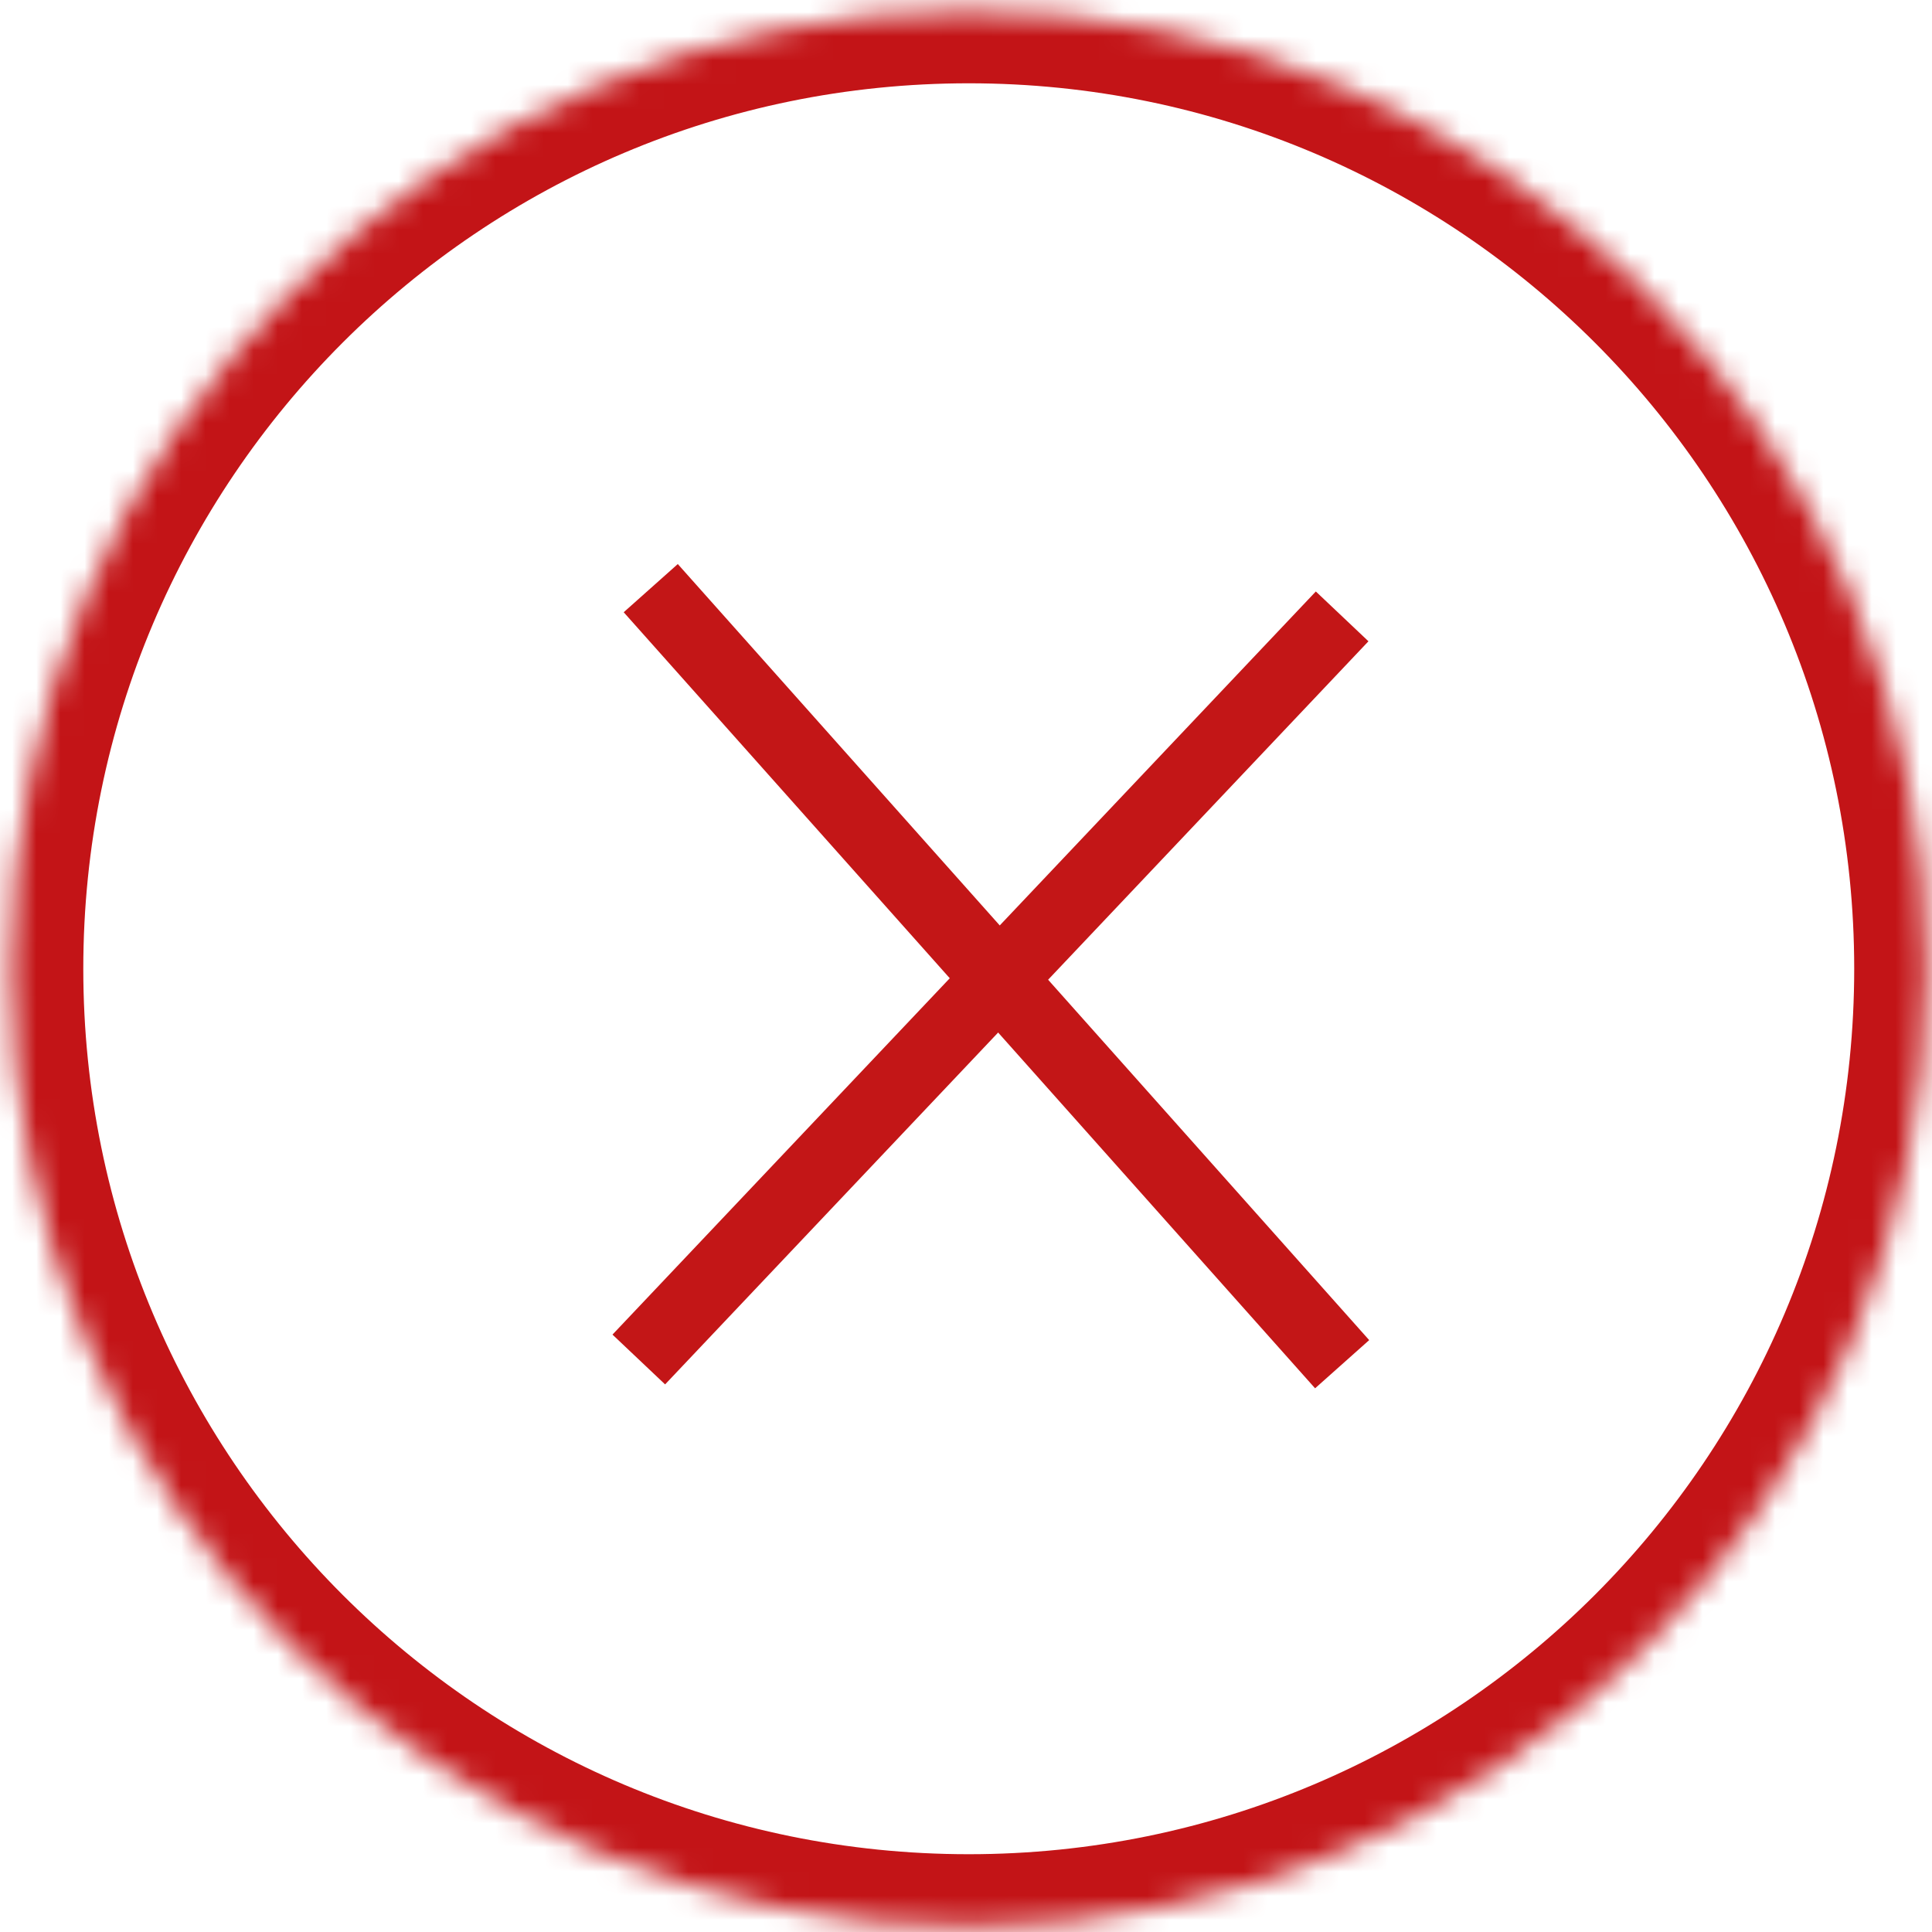
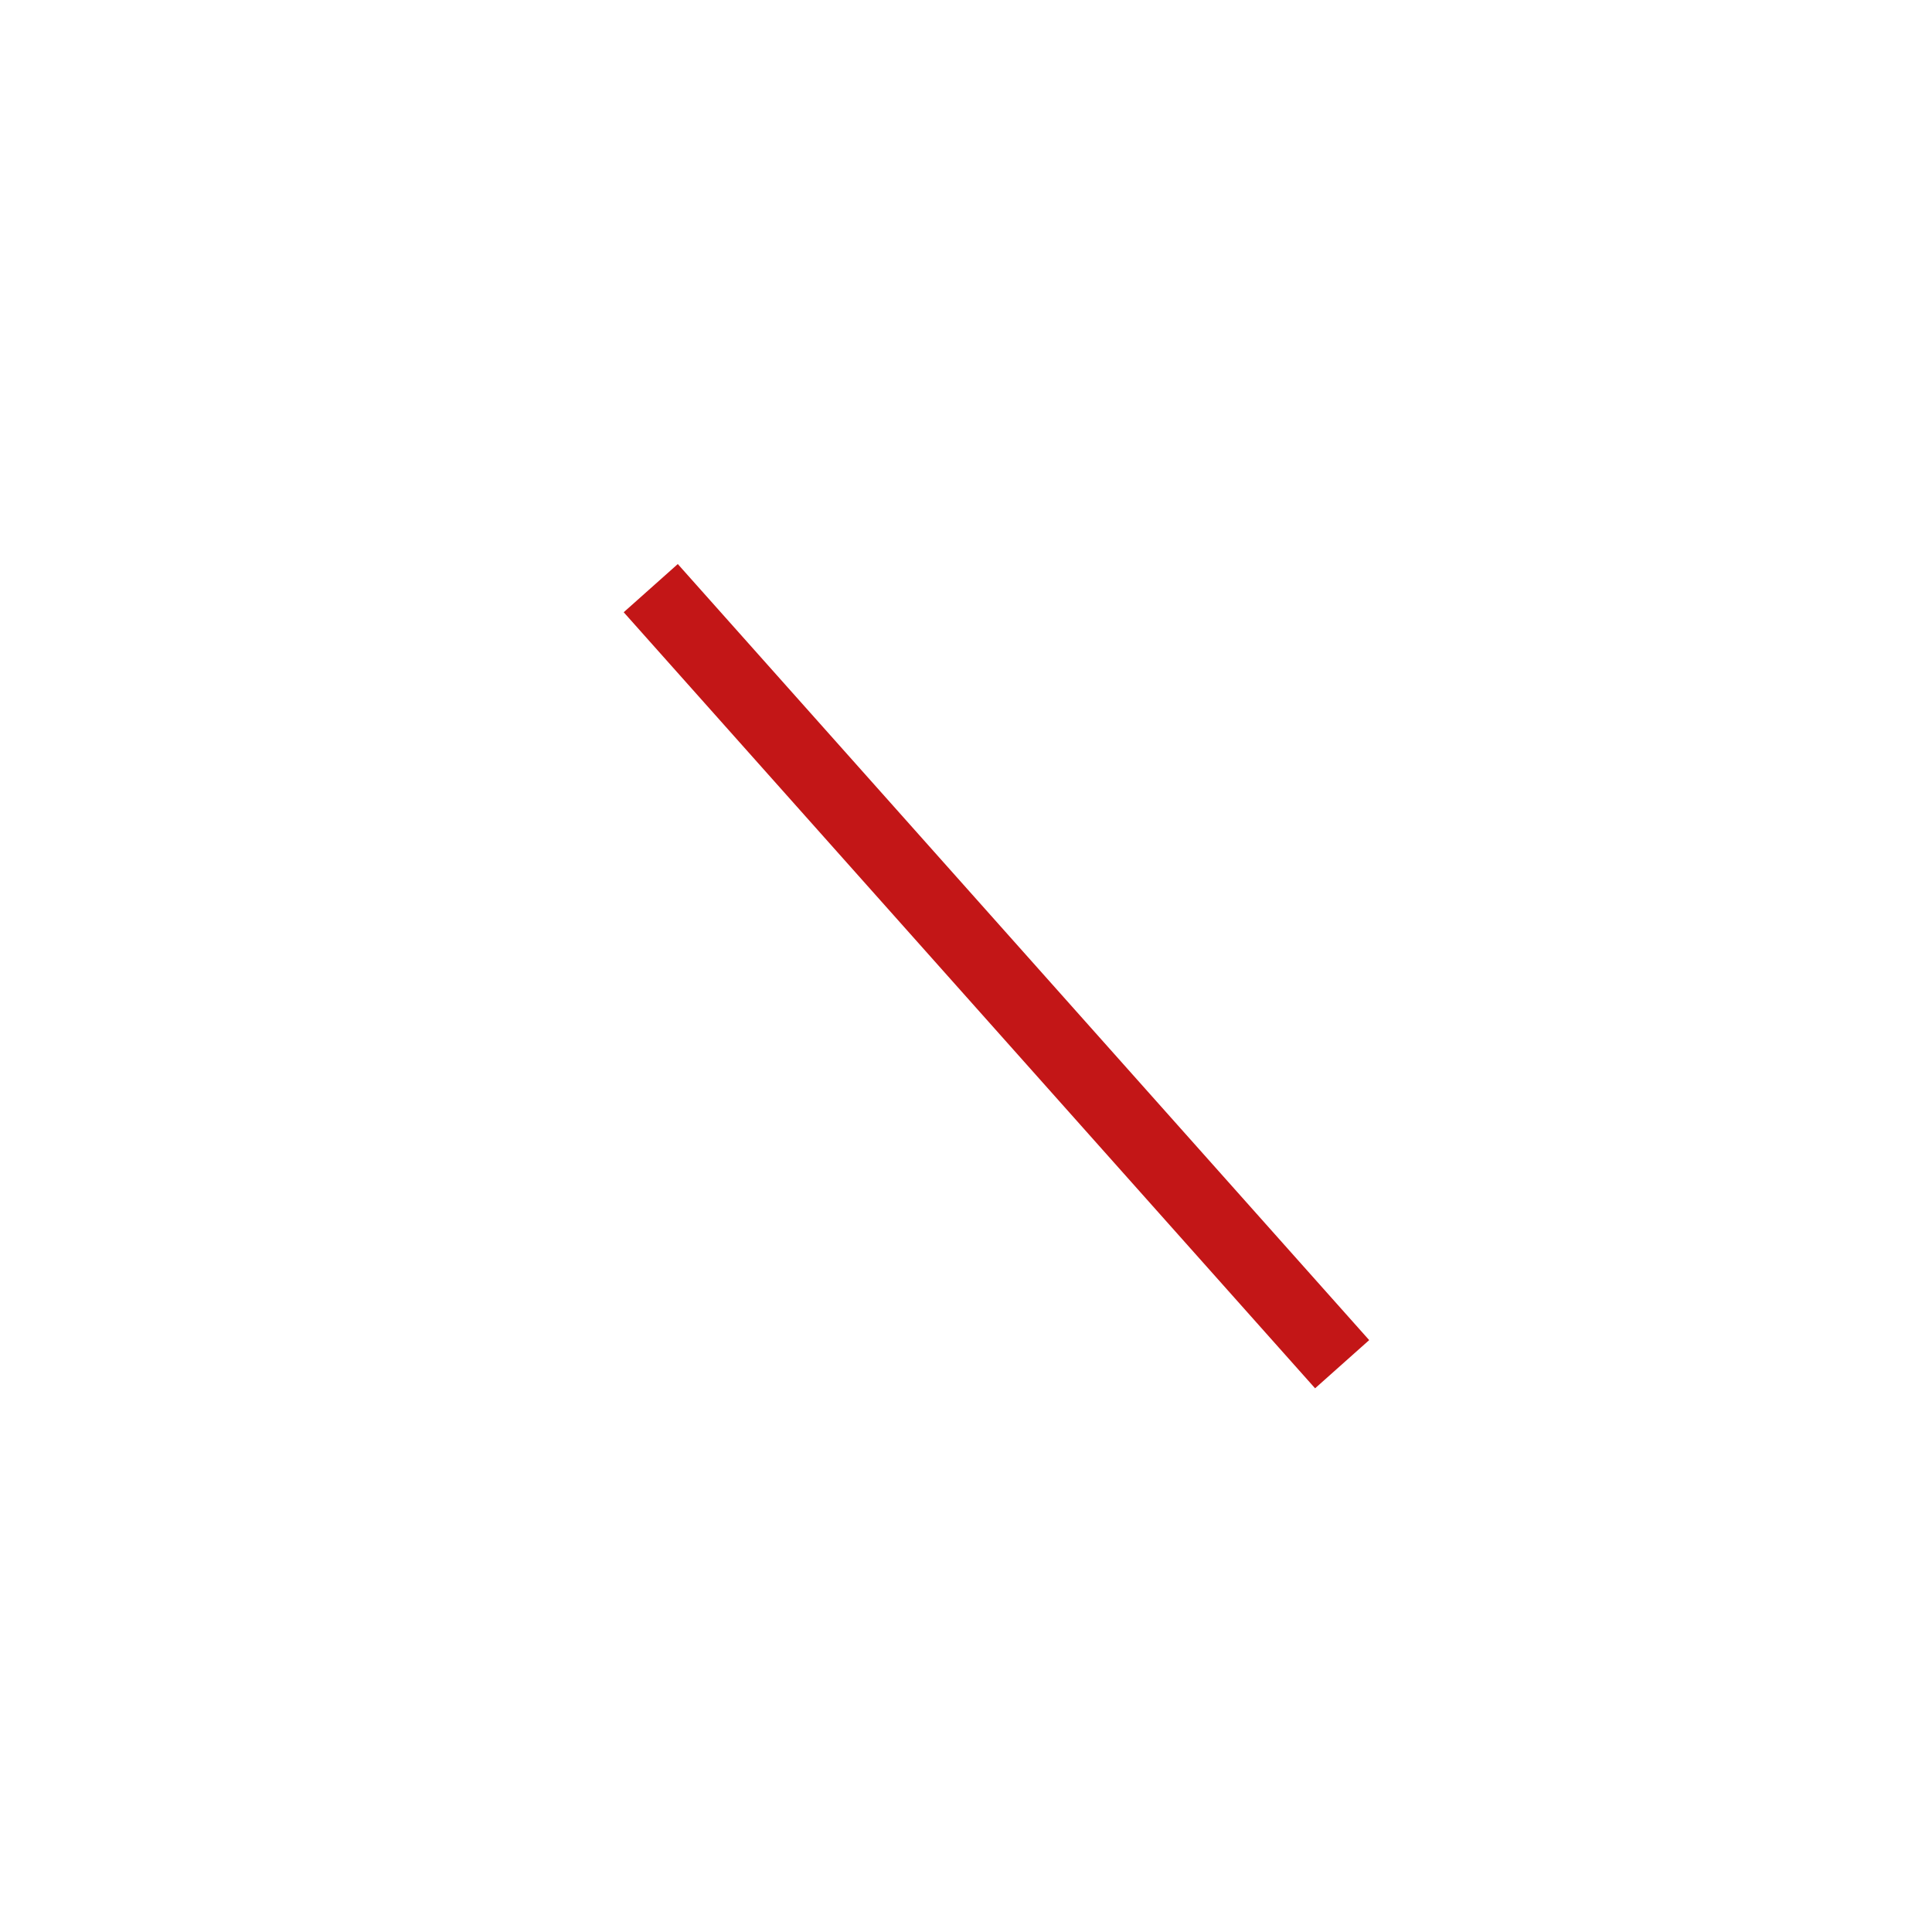
<svg xmlns="http://www.w3.org/2000/svg" xmlns:xlink="http://www.w3.org/1999/xlink" width="80px" height="80px" viewBox="0 0 80 80" version="1.1">
  <title>Group 24</title>
  <desc>Created with Sketch.</desc>
  <defs>
-     <path d="M79.779,40.114 C79.779,62.021 62.021,79.779 40.114,79.779 C18.208,79.779 0.449,62.021 0.449,40.114 C0.449,18.208 18.208,0.449 40.114,0.449 C62.021,0.449 79.779,18.208 79.779,40.114 L79.779,40.114 Z" id="path-1" />
    <mask id="mask-2" maskContentUnits="userSpaceOnUse" maskUnits="objectBoundingBox" x="0" y="0" width="79.329" height="79.329" fill="white">
      <use xlink:href="#path-1" />
    </mask>
  </defs>
  <g id="Page-1" stroke="none" stroke-width="1" fill="none" fill-rule="evenodd">
    <g id="Group-24">
      <use id="Stroke-10" stroke="#C31417" mask="url(#mask-2)" stroke-width="6" xlink:href="#path-1" />
      <path d="M26.946,24.354 L55.575,56.489" id="Stroke-16" stroke="#C31617" stroke-width="3" />
-       <path d="M55.575,25.523 L26.451,56.294" id="Stroke-17" stroke="#C31617" stroke-width="3" />
    </g>
  </g>
</svg>